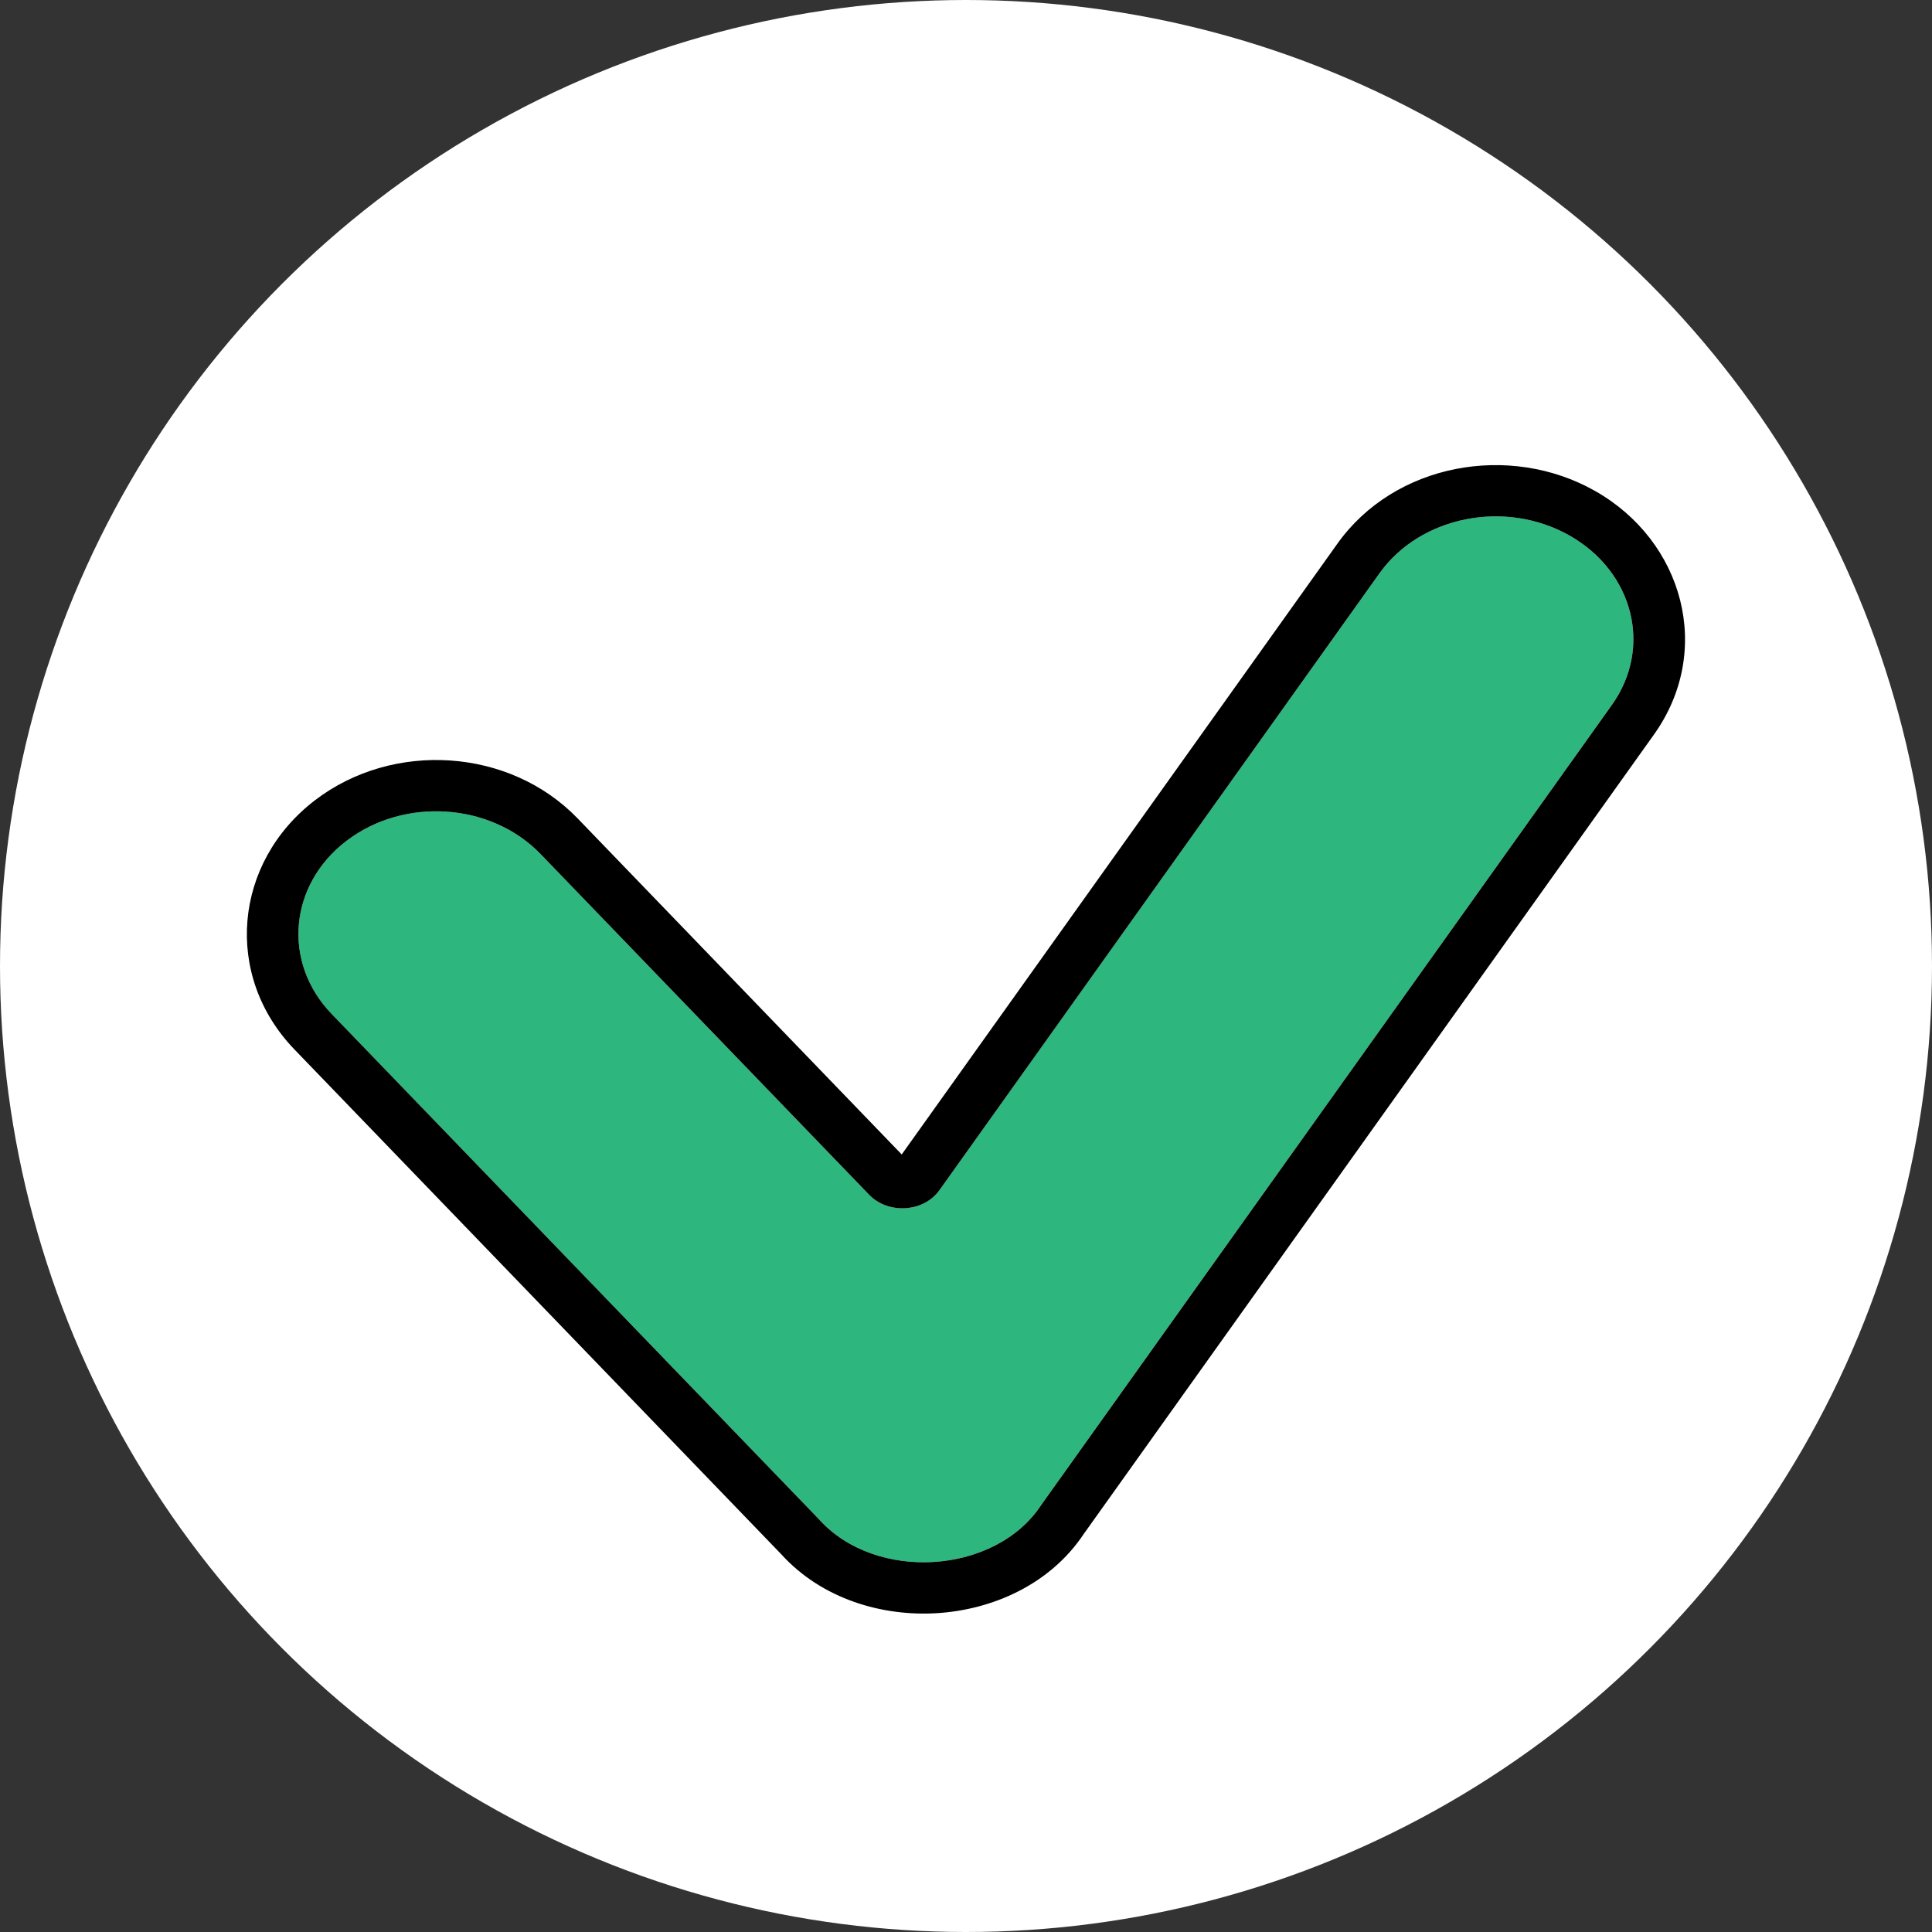
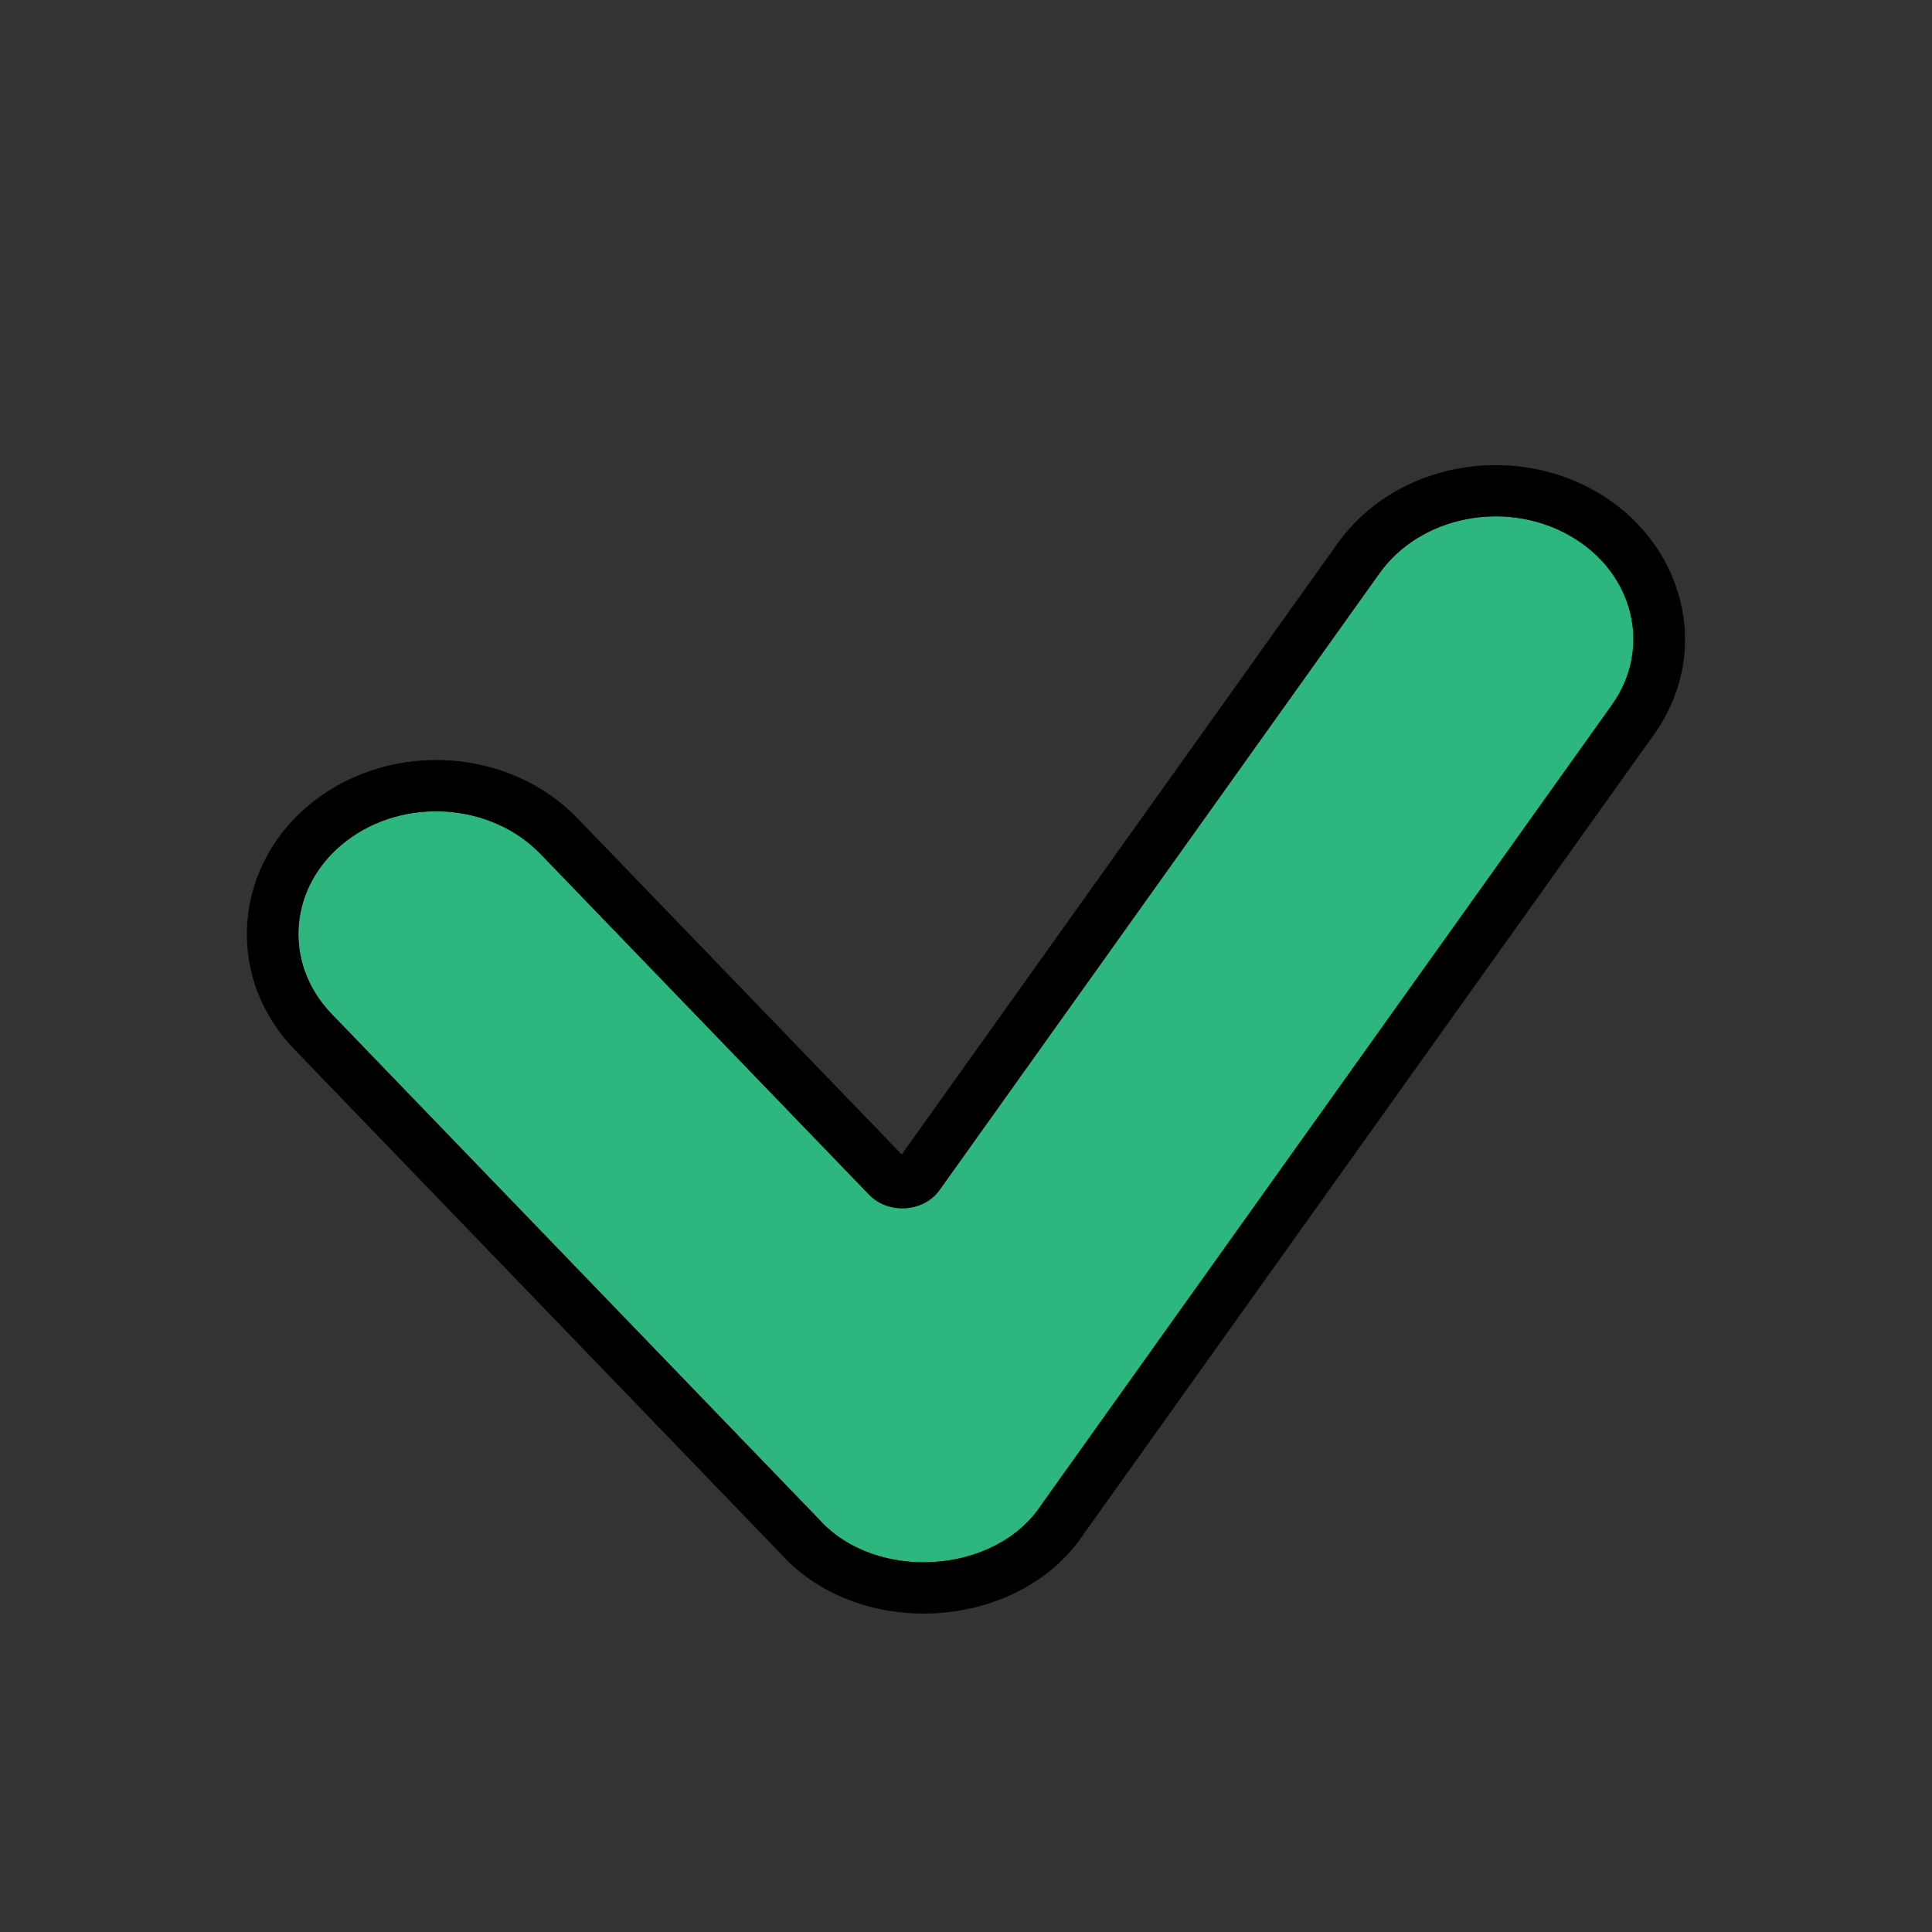
<svg xmlns="http://www.w3.org/2000/svg" width="540" height="540" viewBox="0 0 540 540" fill="none">
  <rect x="0" y="0" width="540" height="540" fill="#333333" stroke="none" />
-   <circle cx="270" cy="270" r="270" fill="white" />
  <g clip-path="url(#clip0_4543_33388)">
    <path d="M450.523 197.029C461.924 181.044 456.628 159.847 438.694 149.684C420.751 139.52 396.971 144.242 385.572 160.227L262.576 332.656C258.159 338.848 248.269 339.481 242.902 333.915L151.077 238.7C137.224 224.337 112.929 222.699 96.806 235.045C80.688 247.392 78.852 269.047 92.705 283.413L228.862 424.599C244.677 442.29 278.279 440.153 291.053 420.595L450.523 197.029Z" fill="#2DB67D" />
    <path fill-rule="evenodd" clip-rule="evenodd" d="M462.271 205.333L302.955 428.682C293.487 442.958 277.272 449.9 262.026 450.877C246.754 451.856 229.786 447.038 218.302 434.353L82.316 293.345C62.341 272.632 65.319 241.075 88.024 223.683C109.817 206.995 142.396 208.994 161.47 228.77L252.032 322.675L373.829 151.928C389.826 129.496 421.931 123.691 445.821 137.222C470.512 151.215 479.03 181.837 462.271 205.333ZM385.575 160.229L262.578 332.657C258.161 338.85 248.272 339.482 242.905 333.916L151.08 238.701C137.226 224.338 112.932 222.701 96.808 235.047C80.69 247.394 78.855 269.05 92.708 283.414L228.865 424.6C244.678 442.292 278.282 440.156 291.056 420.597L450.526 197.031C461.927 181.046 456.631 159.849 438.697 149.686C420.753 139.522 396.974 144.244 385.575 160.229Z" fill="black" />
  </g>
  <defs>
    <clipPath id="clip0_4543_33388">
      <rect width="402" height="321" fill="white" transform="translate(69 130)" />
    </clipPath>
  </defs>
</svg>